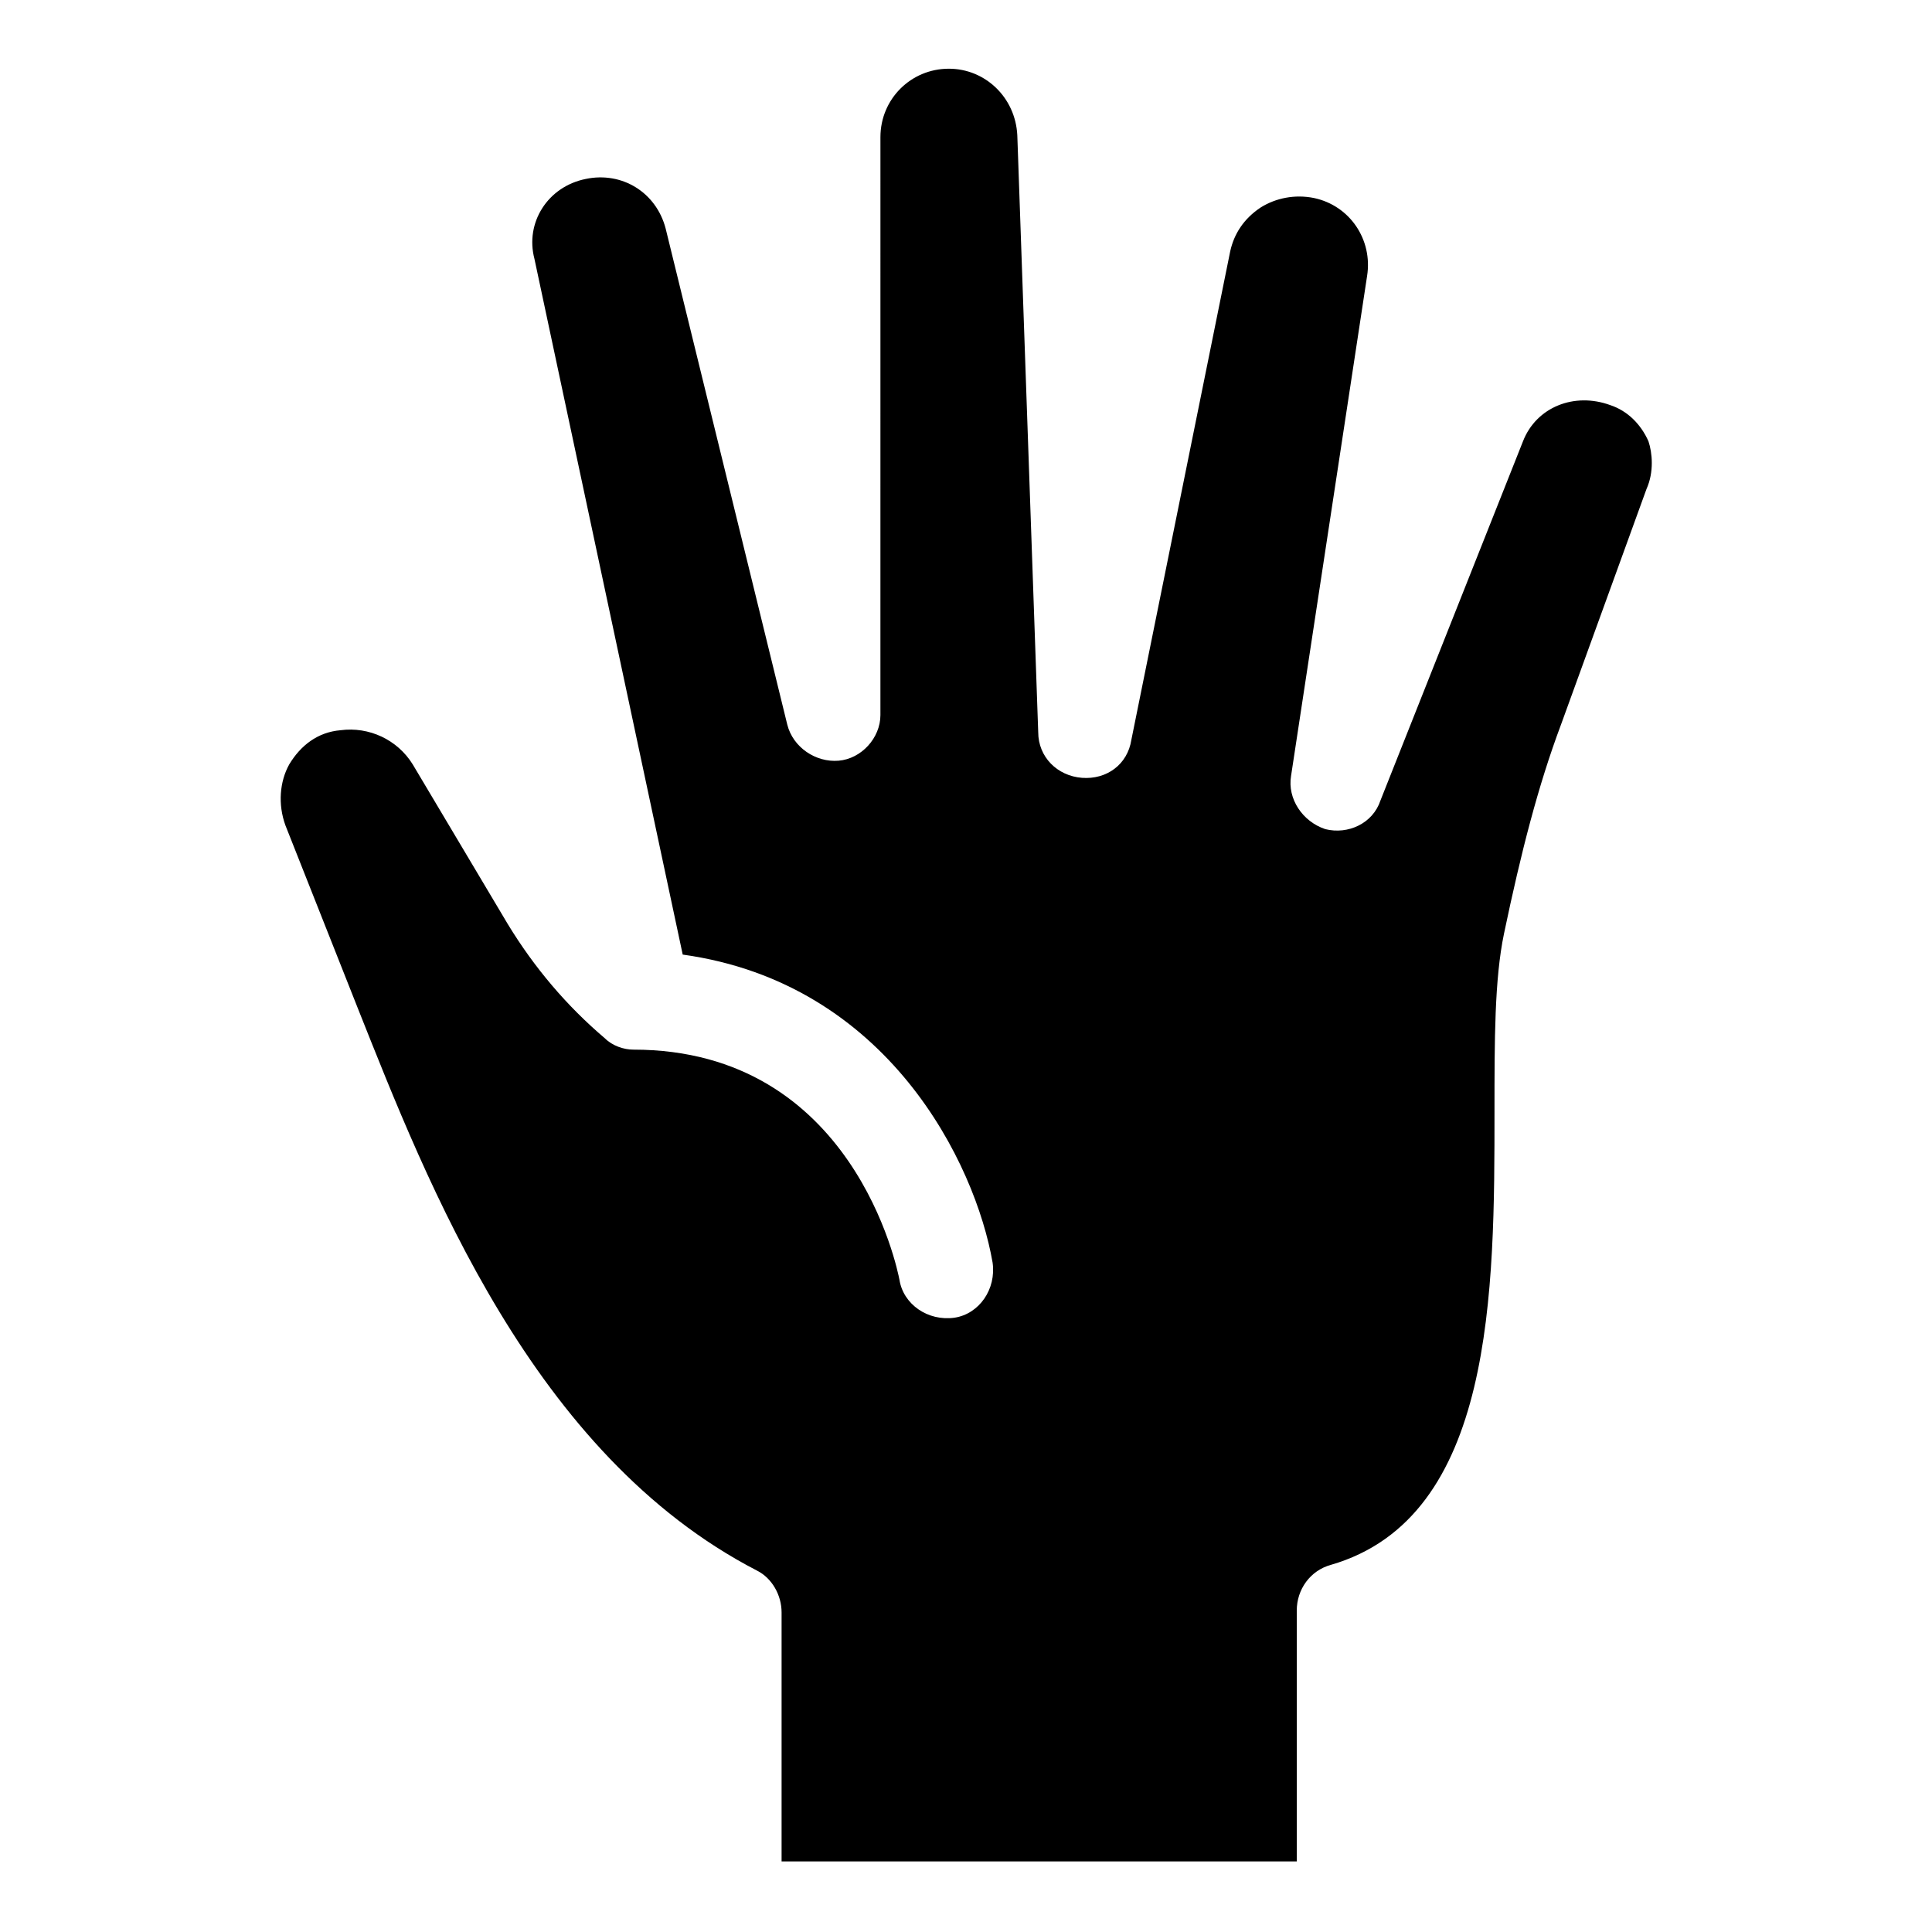
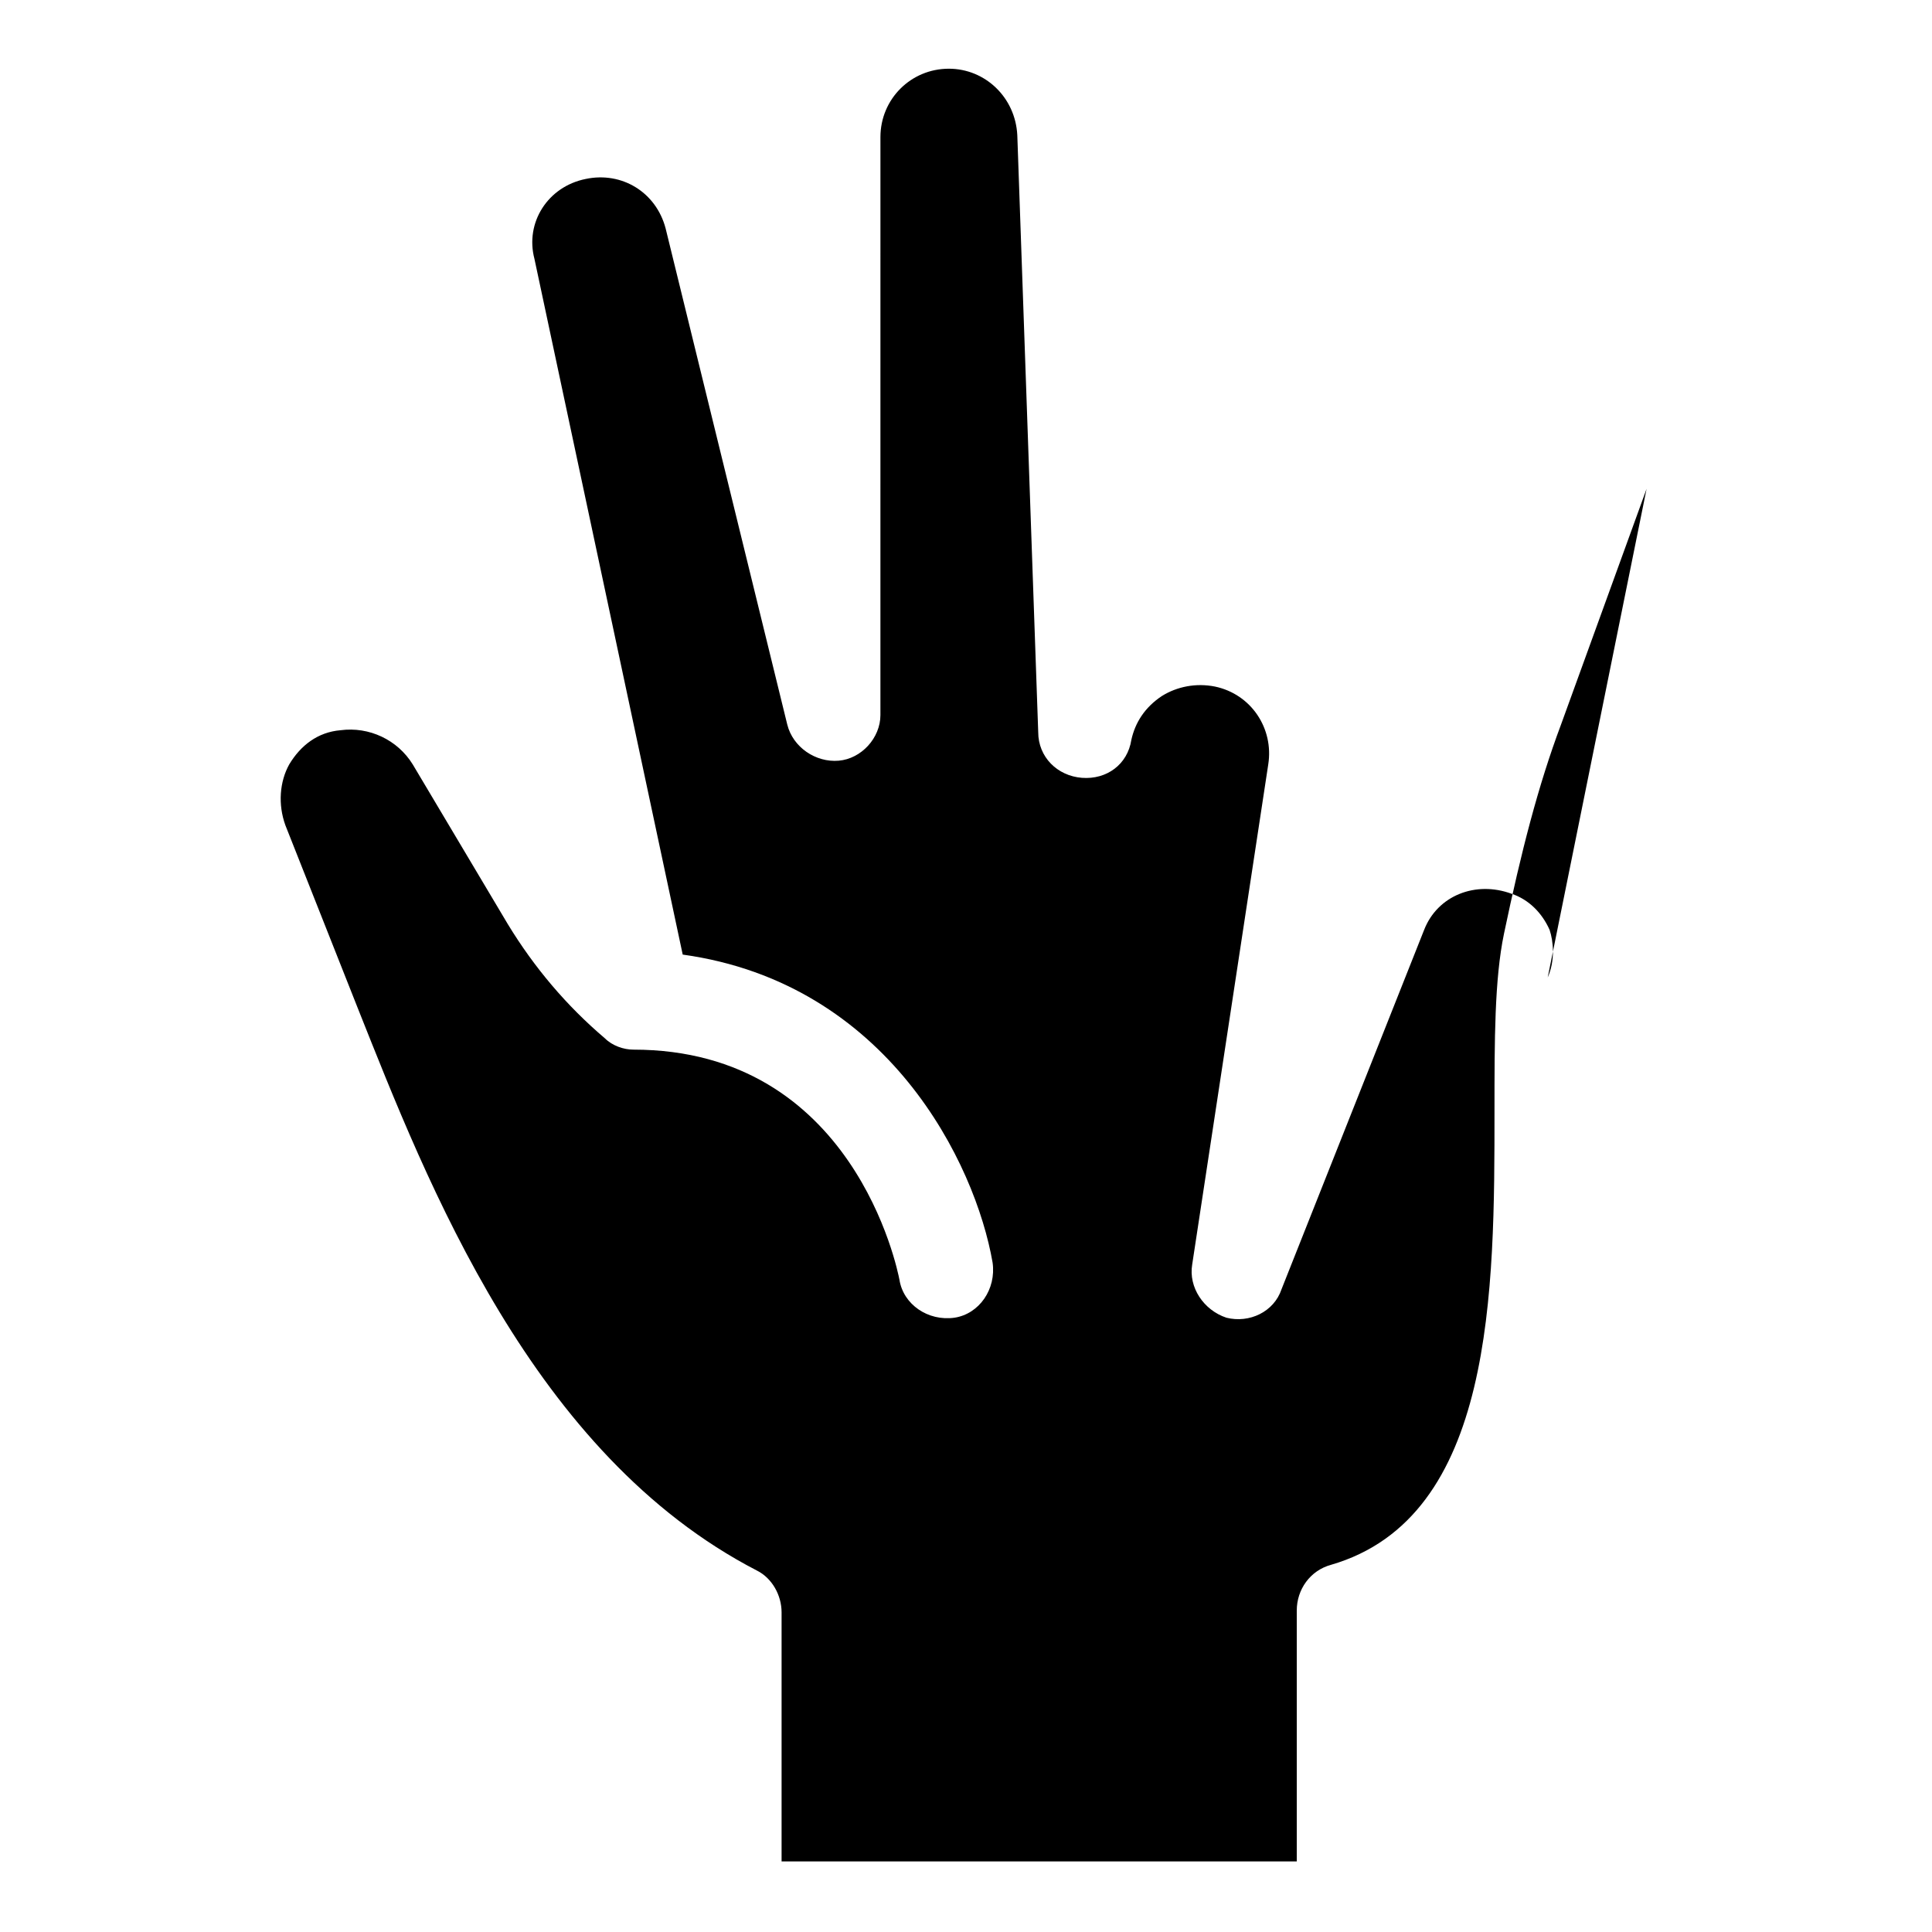
<svg xmlns="http://www.w3.org/2000/svg" fill="#000000" width="800px" height="800px" version="1.1" viewBox="144 144 512 512">
-   <path d="m580.36 273.54-22.672 62.473c-6.047 16.121-10.578 33.754-15.113 55.418-2.519 12.09-2.519 28.215-2.519 46.855 0 47.863 0 107.82-43.328 120.41-5.543 1.512-9.07 6.551-9.07 12.09v66.504h-136.53v-66c0-4.535-2.519-9.07-6.551-11.082-59.449-30.734-87.156-102.27-105.8-149.13l-19.145-48.367c-2.016-5.543-1.512-11.586 1.008-16.121 3.023-5.039 7.559-8.566 13.602-9.07 7.559-1.008 15.113 2.519 19.145 9.07l25.191 42.32c7.055 11.586 15.617 21.664 25.695 30.23 2.016 2.016 5.039 3.023 7.559 3.023 58.438 0 70.027 58.441 70.527 60.961 1.008 6.551 7.559 11.082 14.609 10.078 6.551-1.008 11.082-7.559 10.078-14.609-4.535-26.199-27.711-74.059-82.121-81.617l-39.297-184.39c-2.519-9.578 3.527-19.148 13.605-21.164 9.574-2.016 18.641 3.527 21.16 13.098l32.242 131.5c1.512 6.047 7.559 10.078 13.602 9.574 6.047-0.504 11.082-6.047 11.082-12.09l0.004-153.16c0-10.078 8.062-18.137 18.137-18.137 9.574 0 17.633 7.559 18.137 17.633l5.543 158.2c0 6.551 5.039 11.586 11.586 12.09 6.551 0.504 12.09-3.527 13.098-10.078l26.199-129.48c1.008-4.535 3.527-8.566 8.062-11.586 4.031-2.519 9.07-3.527 14.105-2.519 9.574 2.016 15.617 11.082 14.105 20.656l-20.152 132.5c-1.008 6.047 3.023 12.09 9.07 14.105 6.047 1.512 12.594-1.512 14.609-7.559l37.785-95.219c3.527-9.07 13.602-13.098 23.176-9.574 4.535 1.512 8.062 5.039 10.078 9.574 1.008 3.031 1.512 8.07-0.504 12.605z" />
+   <path d="m580.36 273.54-22.672 62.473c-6.047 16.121-10.578 33.754-15.113 55.418-2.519 12.09-2.519 28.215-2.519 46.855 0 47.863 0 107.82-43.328 120.41-5.543 1.512-9.07 6.551-9.07 12.09v66.504h-136.53v-66c0-4.535-2.519-9.07-6.551-11.082-59.449-30.734-87.156-102.27-105.8-149.13l-19.145-48.367c-2.016-5.543-1.512-11.586 1.008-16.121 3.023-5.039 7.559-8.566 13.602-9.07 7.559-1.008 15.113 2.519 19.145 9.07l25.191 42.32c7.055 11.586 15.617 21.664 25.695 30.23 2.016 2.016 5.039 3.023 7.559 3.023 58.438 0 70.027 58.441 70.527 60.961 1.008 6.551 7.559 11.082 14.609 10.078 6.551-1.008 11.082-7.559 10.078-14.609-4.535-26.199-27.711-74.059-82.121-81.617l-39.297-184.39c-2.519-9.578 3.527-19.148 13.605-21.164 9.574-2.016 18.641 3.527 21.16 13.098l32.242 131.5c1.512 6.047 7.559 10.078 13.602 9.574 6.047-0.504 11.082-6.047 11.082-12.09l0.004-153.16c0-10.078 8.062-18.137 18.137-18.137 9.574 0 17.633 7.559 18.137 17.633l5.543 158.2c0 6.551 5.039 11.586 11.586 12.09 6.551 0.504 12.09-3.527 13.098-10.078c1.008-4.535 3.527-8.566 8.062-11.586 4.031-2.519 9.07-3.527 14.105-2.519 9.574 2.016 15.617 11.082 14.105 20.656l-20.152 132.5c-1.008 6.047 3.023 12.09 9.07 14.105 6.047 1.512 12.594-1.512 14.609-7.559l37.785-95.219c3.527-9.07 13.602-13.098 23.176-9.574 4.535 1.512 8.062 5.039 10.078 9.574 1.008 3.031 1.512 8.07-0.504 12.605z" />
</svg>